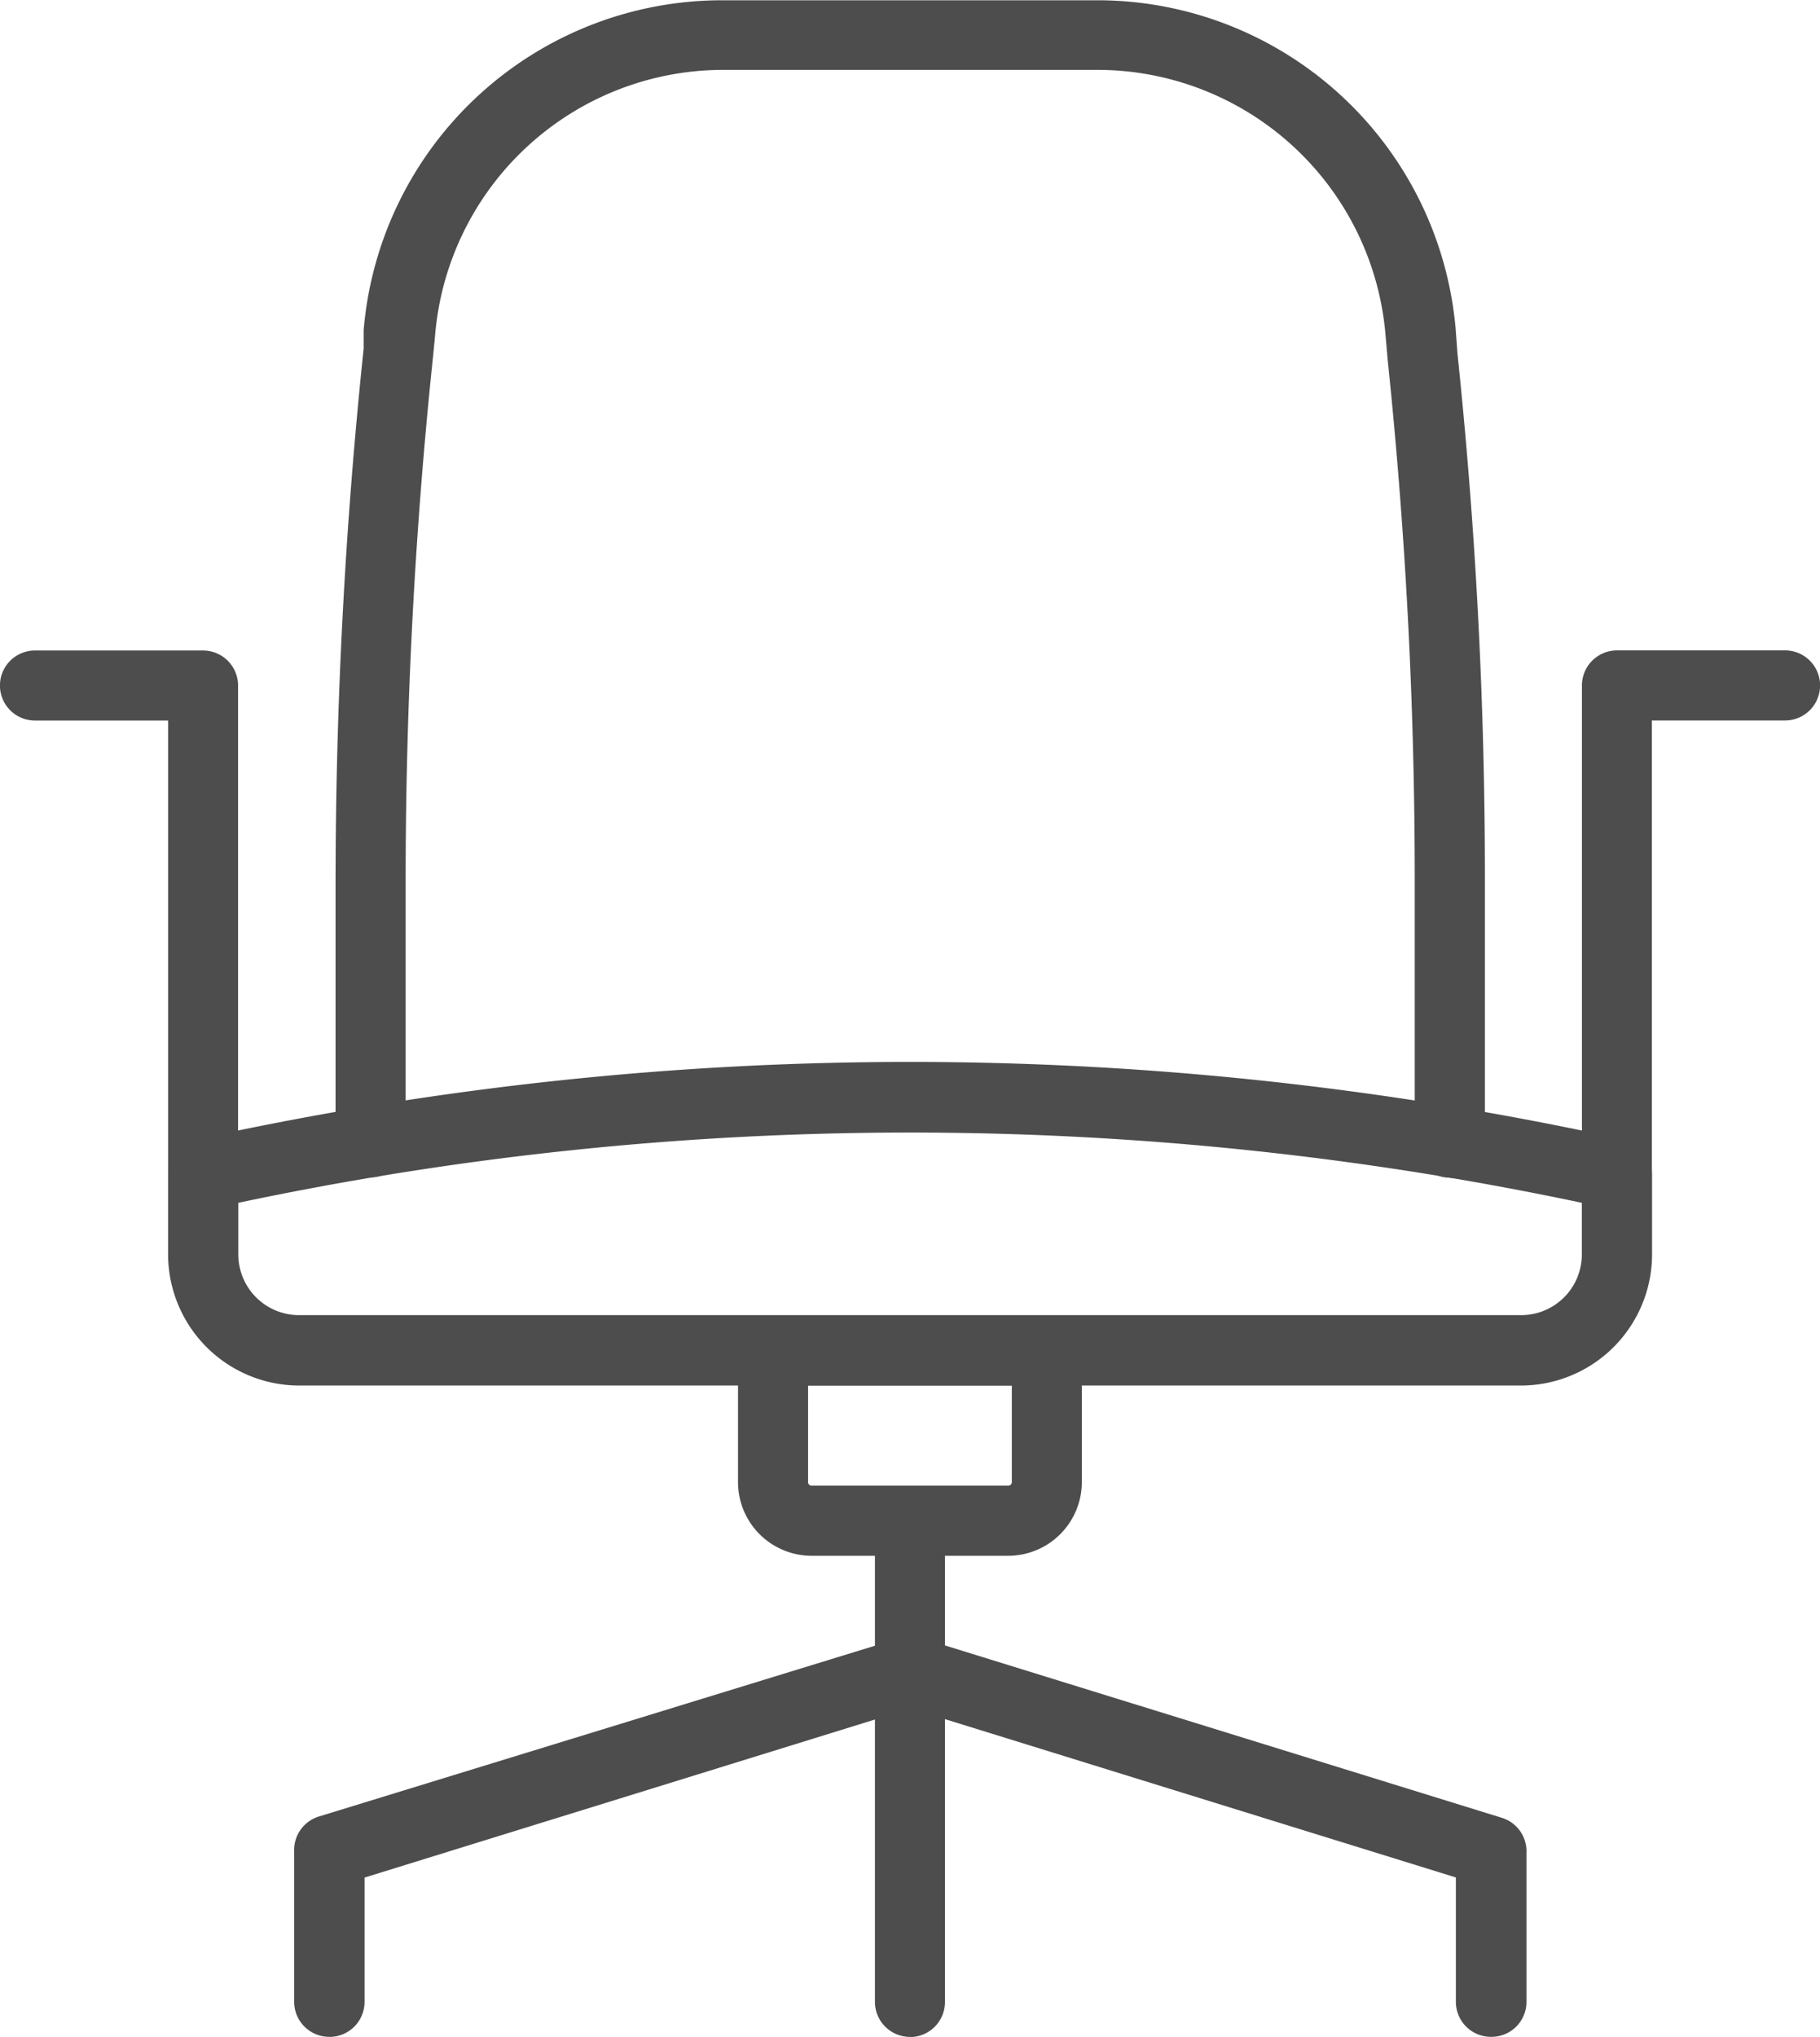
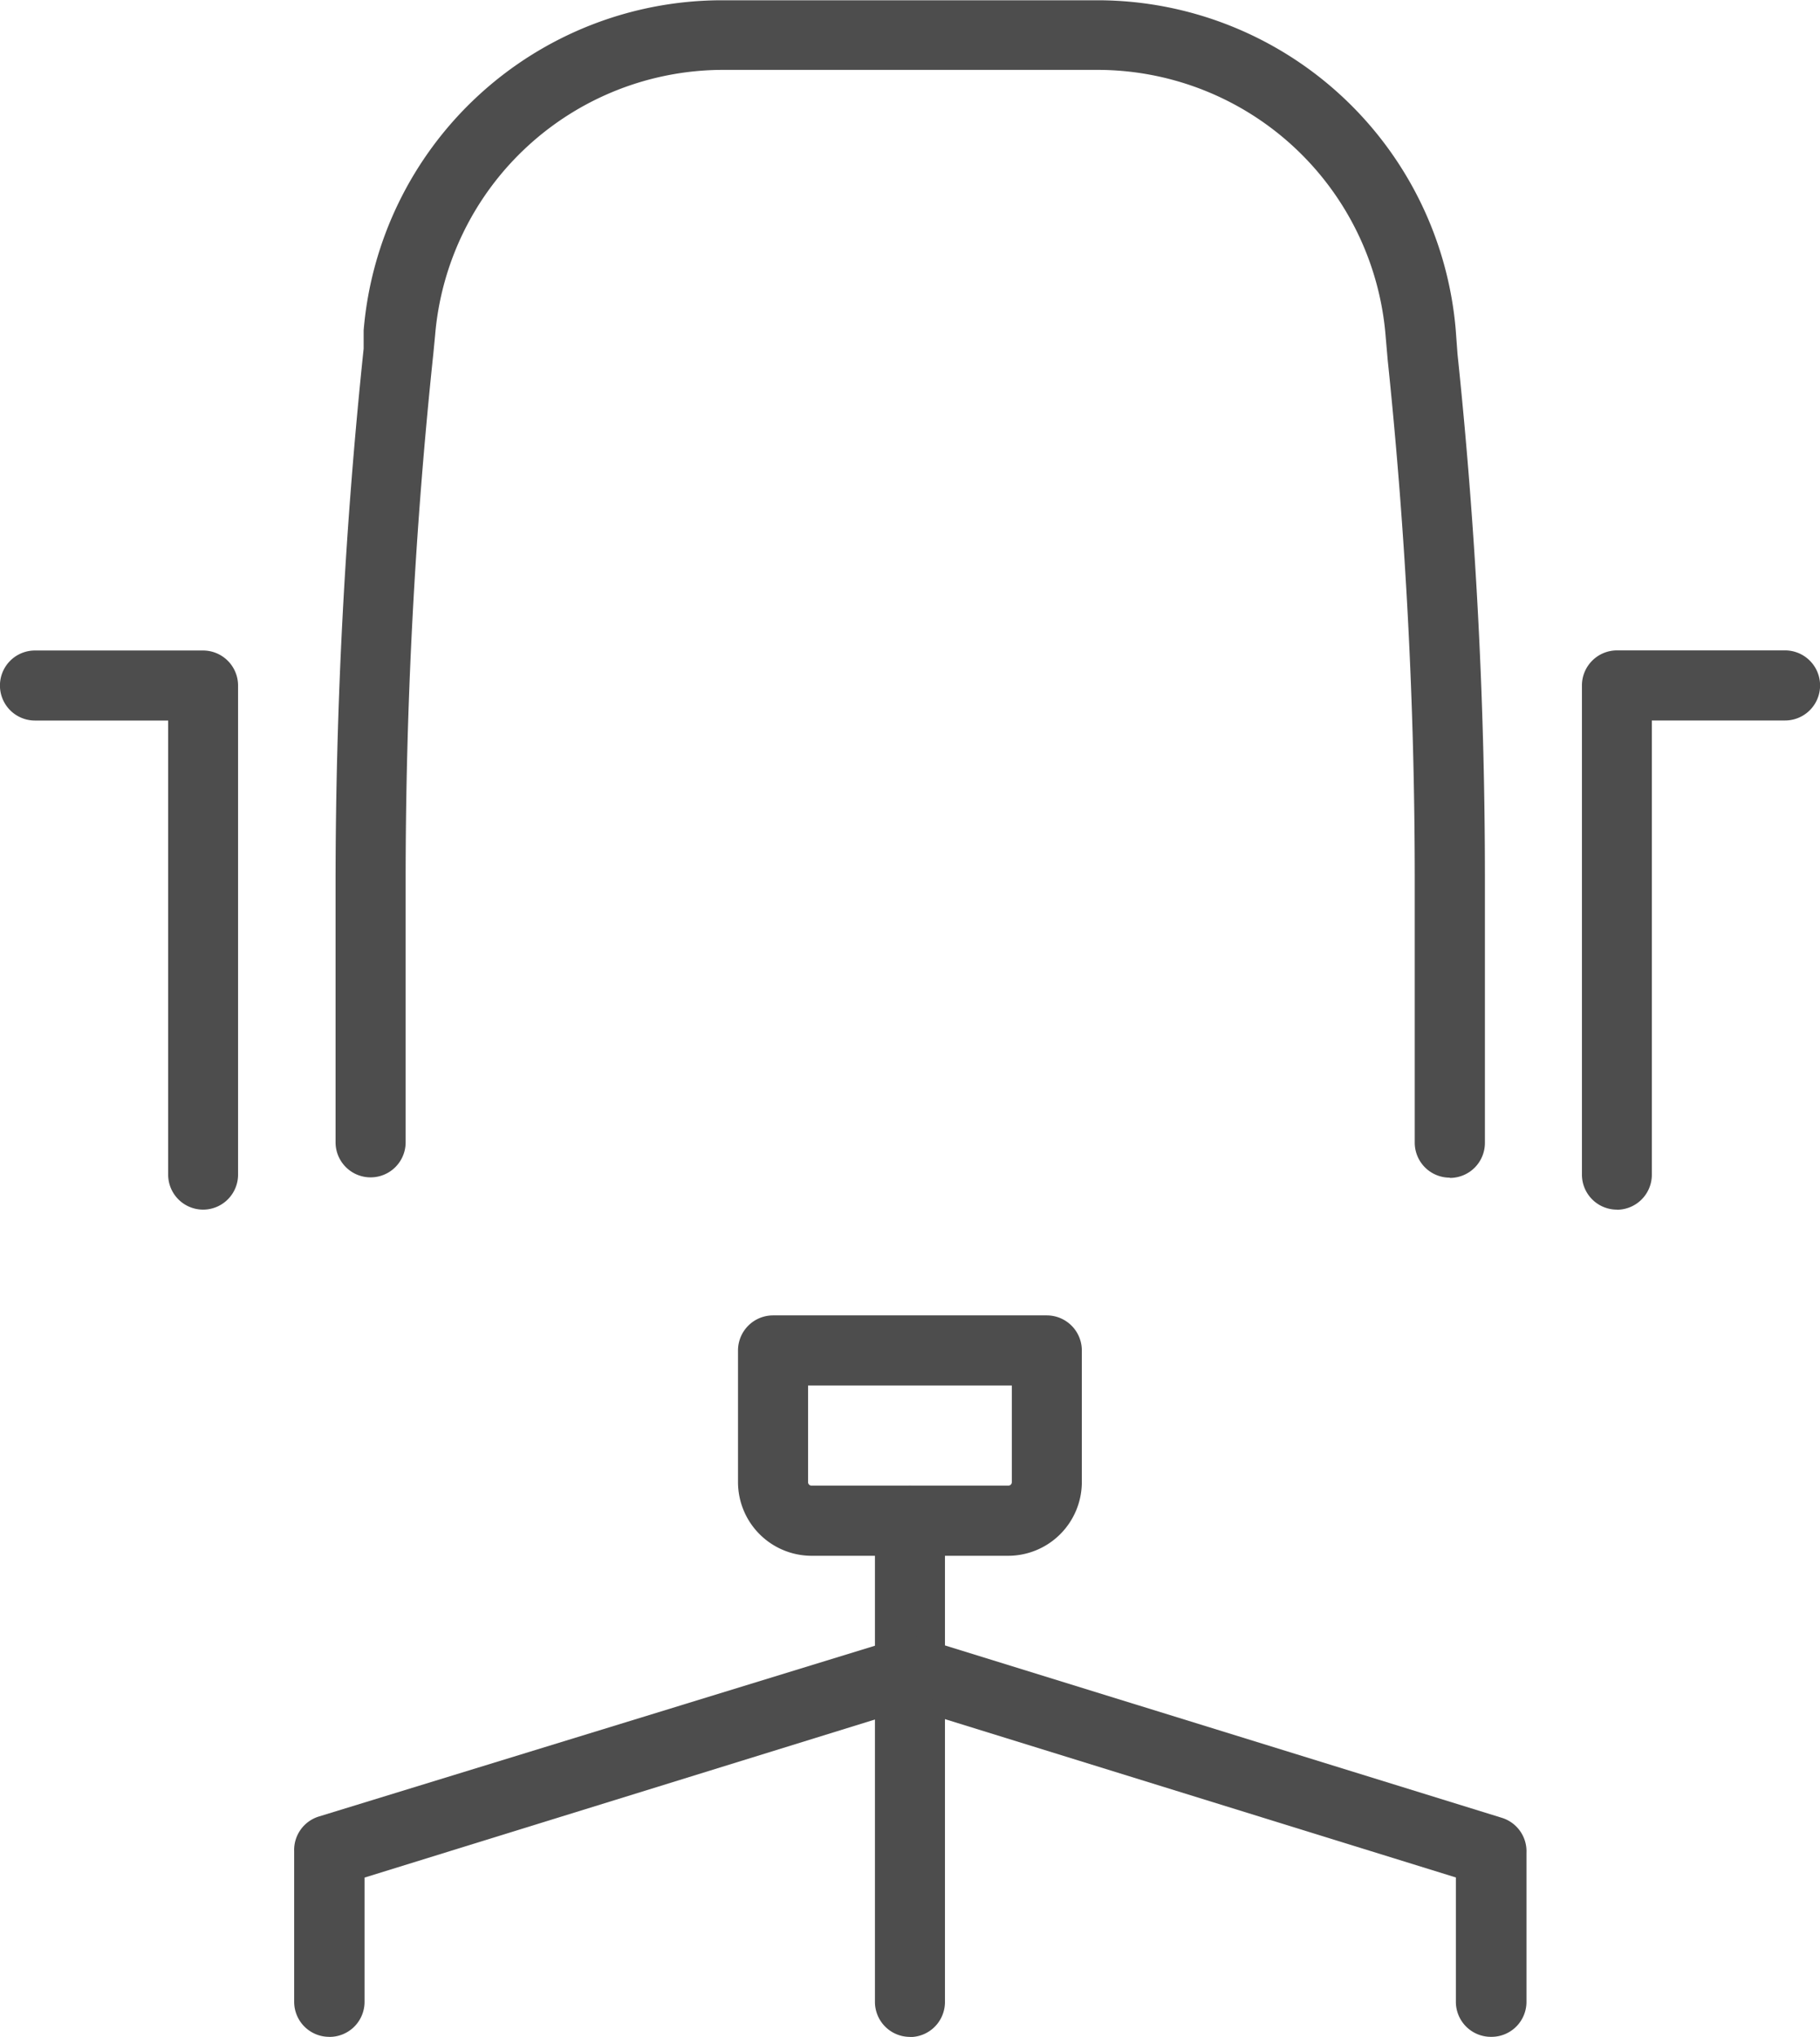
<svg xmlns="http://www.w3.org/2000/svg" width="34.158" height="38.215" viewBox="0 0 34.158 38.215">
  <defs>
    <style>.a{fill:#4d4d4d;}</style>
  </defs>
  <g transform="translate(-692.539 -276.869)">
-     <path class="a" d="M720.806,301.128H697.883a2.463,2.463,0,0,1-2.464-2.457v-1.5a.657.657,0,0,1,.514-.657,62.407,62.407,0,0,1,26.817,0,.658.658,0,0,1,.52.657v1.5A2.463,2.463,0,0,1,720.806,301.128ZM696.737,297.7v.968a1.139,1.139,0,0,0,1.139,1.139h22.93a1.138,1.138,0,0,0,1.146-1.133V297.7a60.939,60.939,0,0,0-25.216,0Z" transform="translate(0.275 1.735)" />
    <path class="a" d="M719.2,298.963a.657.657,0,0,1-.657-.657v-4.961a93.848,93.848,0,0,0-.507-9.717l-.039-.448a5.429,5.429,0,0,0-5.383-5h-7.075a5.429,5.429,0,0,0-5.382,4.98l-.033.343a94.412,94.412,0,0,0-.52,9.928V298.3a.657.657,0,0,1-1.315,0v-4.858a96.28,96.28,0,0,1,.527-10.033v-.343a6.752,6.752,0,0,1,6.722-6.192h7.075a6.752,6.752,0,0,1,6.7,6.192l.033.448a94.07,94.07,0,0,1,.514,9.823v4.973a.657.657,0,0,1-.656.658Z" transform="translate(0.548)" />
    <path class="a" d="M720.3,298.5a.657.657,0,0,1-.657-.657v-9.178a.658.658,0,0,1,.657-.657h3.155a.657.657,0,0,1,0,1.315h-2.5v8.517a.657.657,0,0,1-.653.662Z" transform="translate(2.586 1.063)" />
    <path class="a" d="M696.352,298.5a.657.657,0,0,1-.657-.657v-8.519h-2.5a.657.657,0,0,1,0-1.314h3.155a.658.658,0,0,1,.657.657h0v9.176A.657.657,0,0,1,696.352,298.5Z" transform="translate(0 1.063)" />
    <path class="a" d="M710.256,303.908h-3.688a1.383,1.383,0,0,1-1.384-1.383h0v-2.47a.658.658,0,0,1,.657-.657h5.139a.658.658,0,0,1,.657.657v2.47a1.384,1.384,0,0,1-1.383,1.383h0Zm-3.757-3.194v1.812a.065.065,0,0,0,.066.066h3.692a.065.065,0,0,0,.066-.066h0v-1.812Z" transform="translate(1.206 2.149)" />
    <path class="a" d="M708.187,312.655a.657.657,0,0,1-.657-.657V302.97a.657.657,0,1,1,1.314,0V312a.657.657,0,0,1-.656.658Z" transform="translate(1.43 2.428)" />
    <path class="a" d="M719.09,312.408a.657.657,0,0,1-.657-.657v-2.333l-10.443-3.235a.66.66,0,0,1,.4-1.259h0l10.9,3.373a.657.657,0,0,1,.468.657v2.793a.656.656,0,0,1-.654.661Z" transform="translate(1.43 2.674)" />
    <path class="a" d="M698.236,312.408a.657.657,0,0,1-.657-.657V308.93a.657.657,0,0,1,.468-.657l10.9-3.346a.66.66,0,0,1,.4,1.259h0L698.9,309.42v2.332a.657.657,0,0,1-.657.657Z" transform="translate(0.481 2.674)" />
  </g>
</svg>